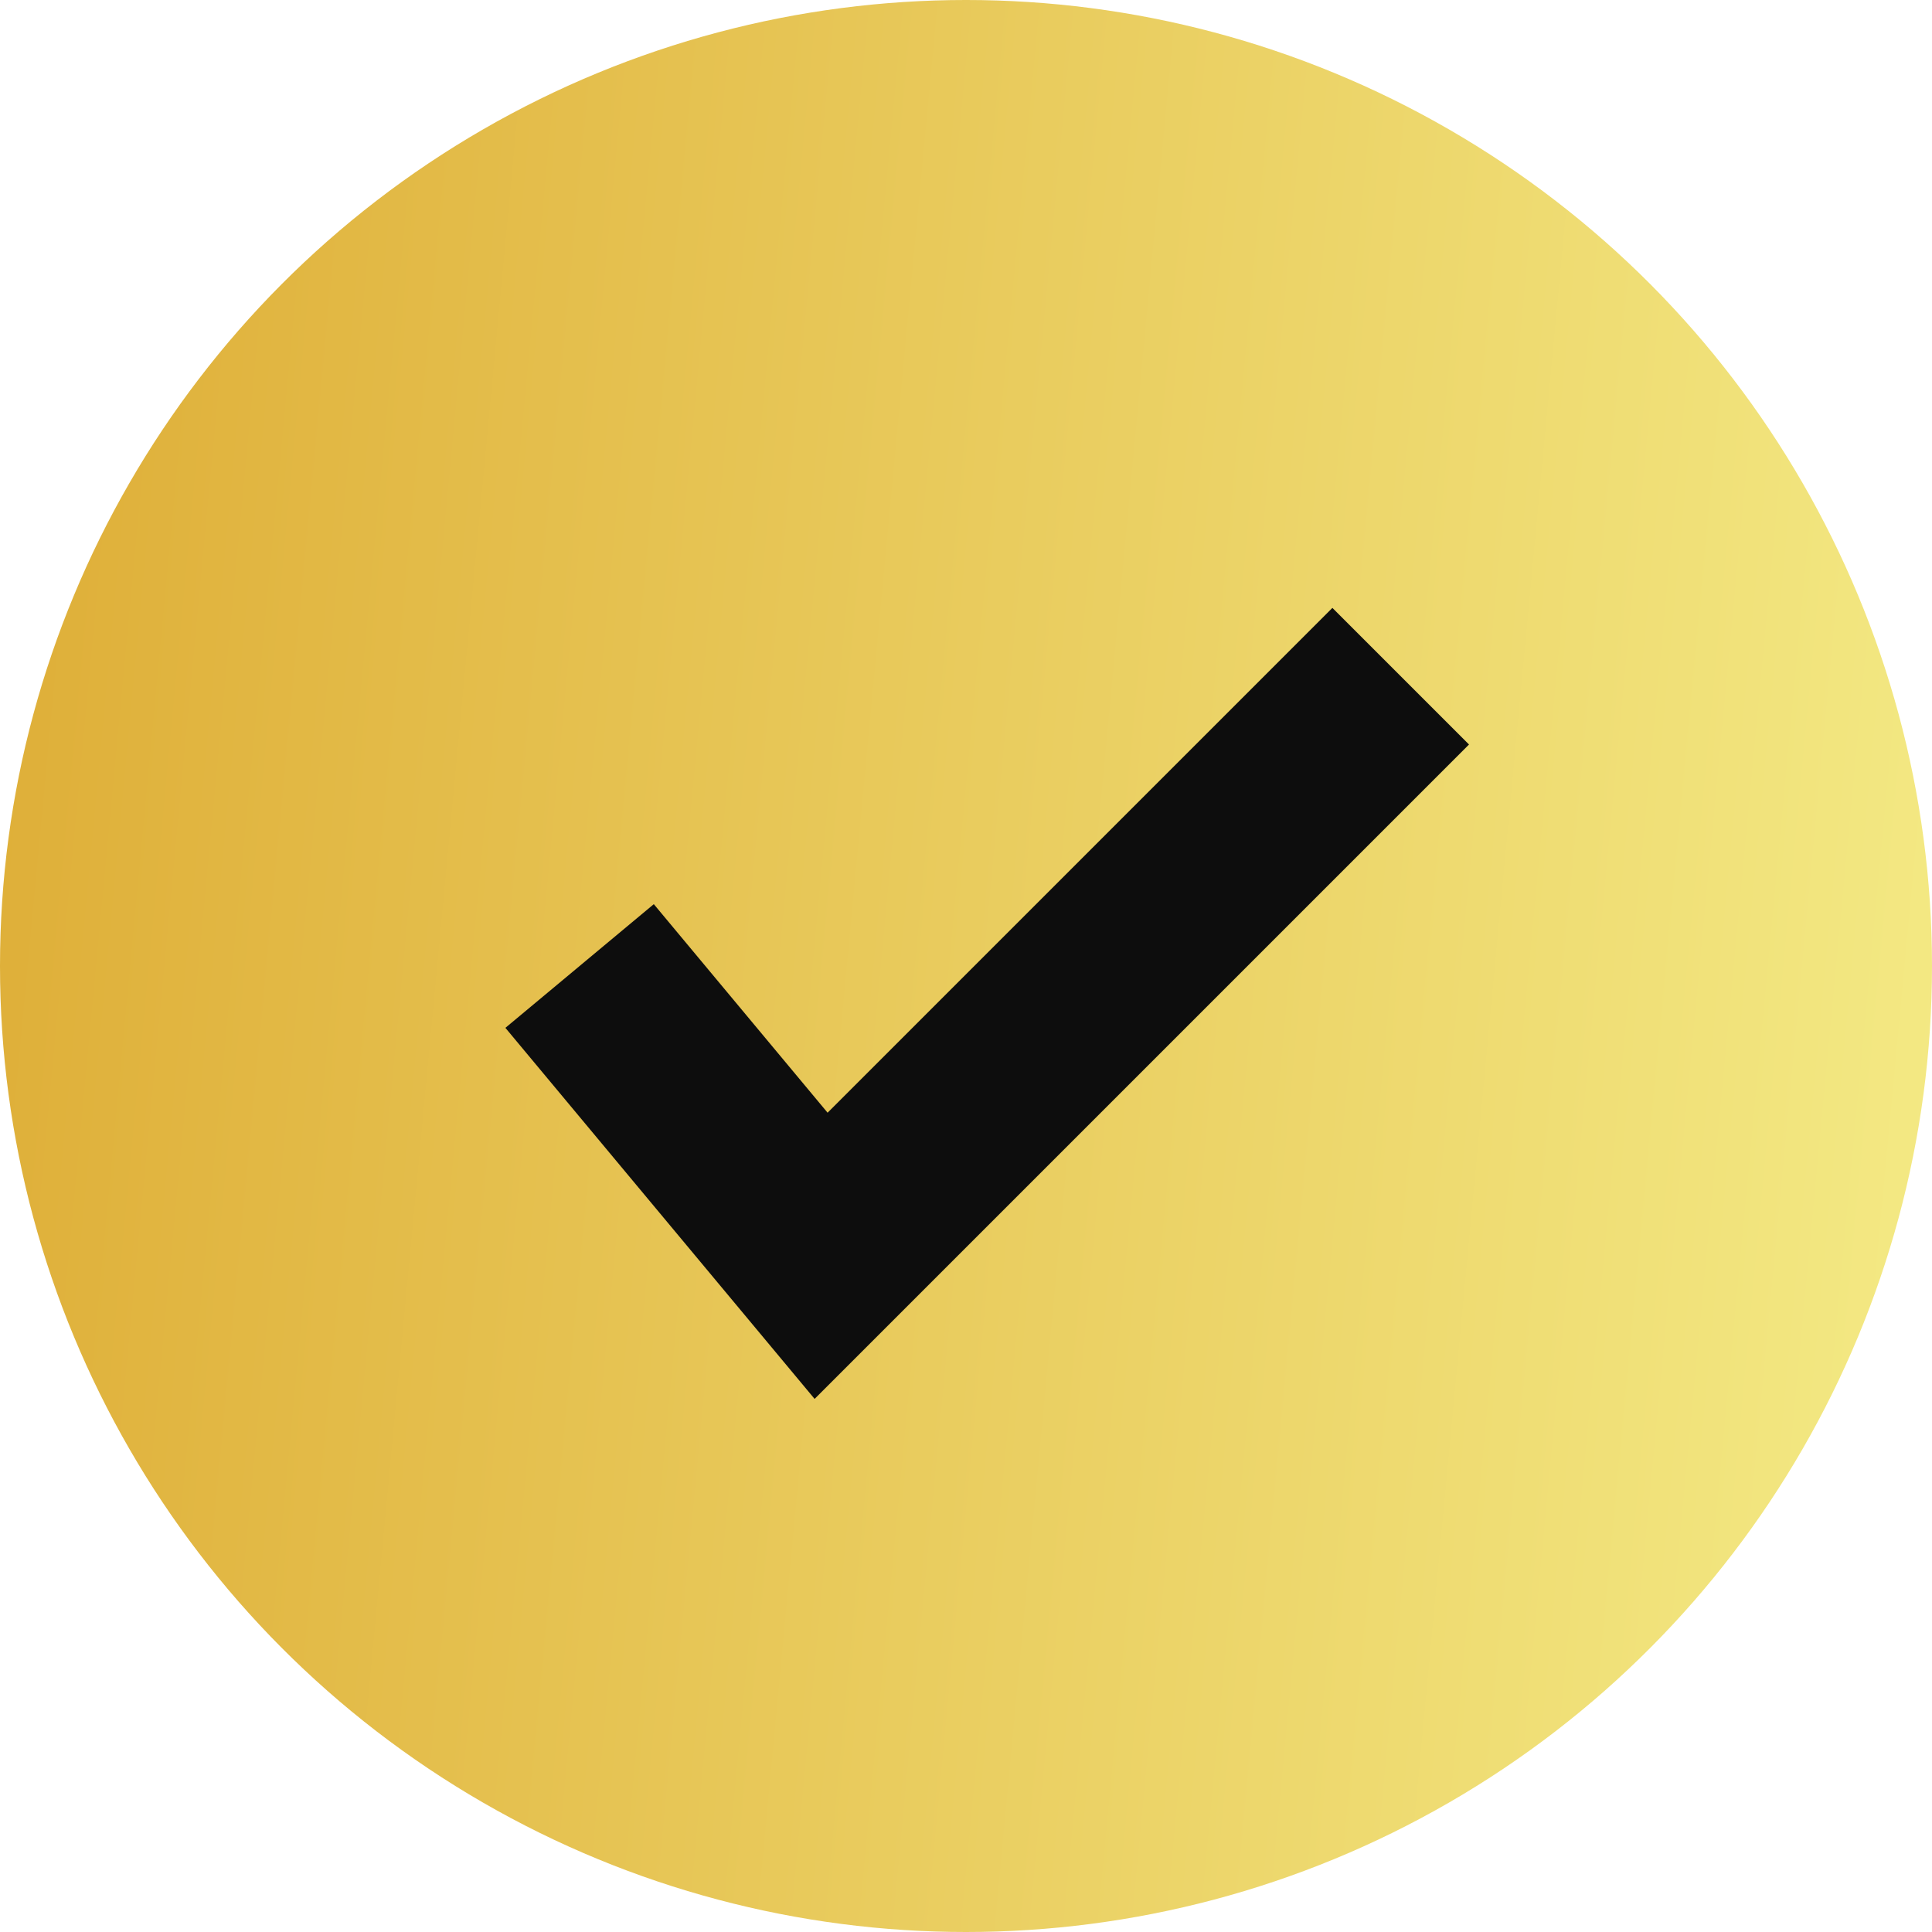
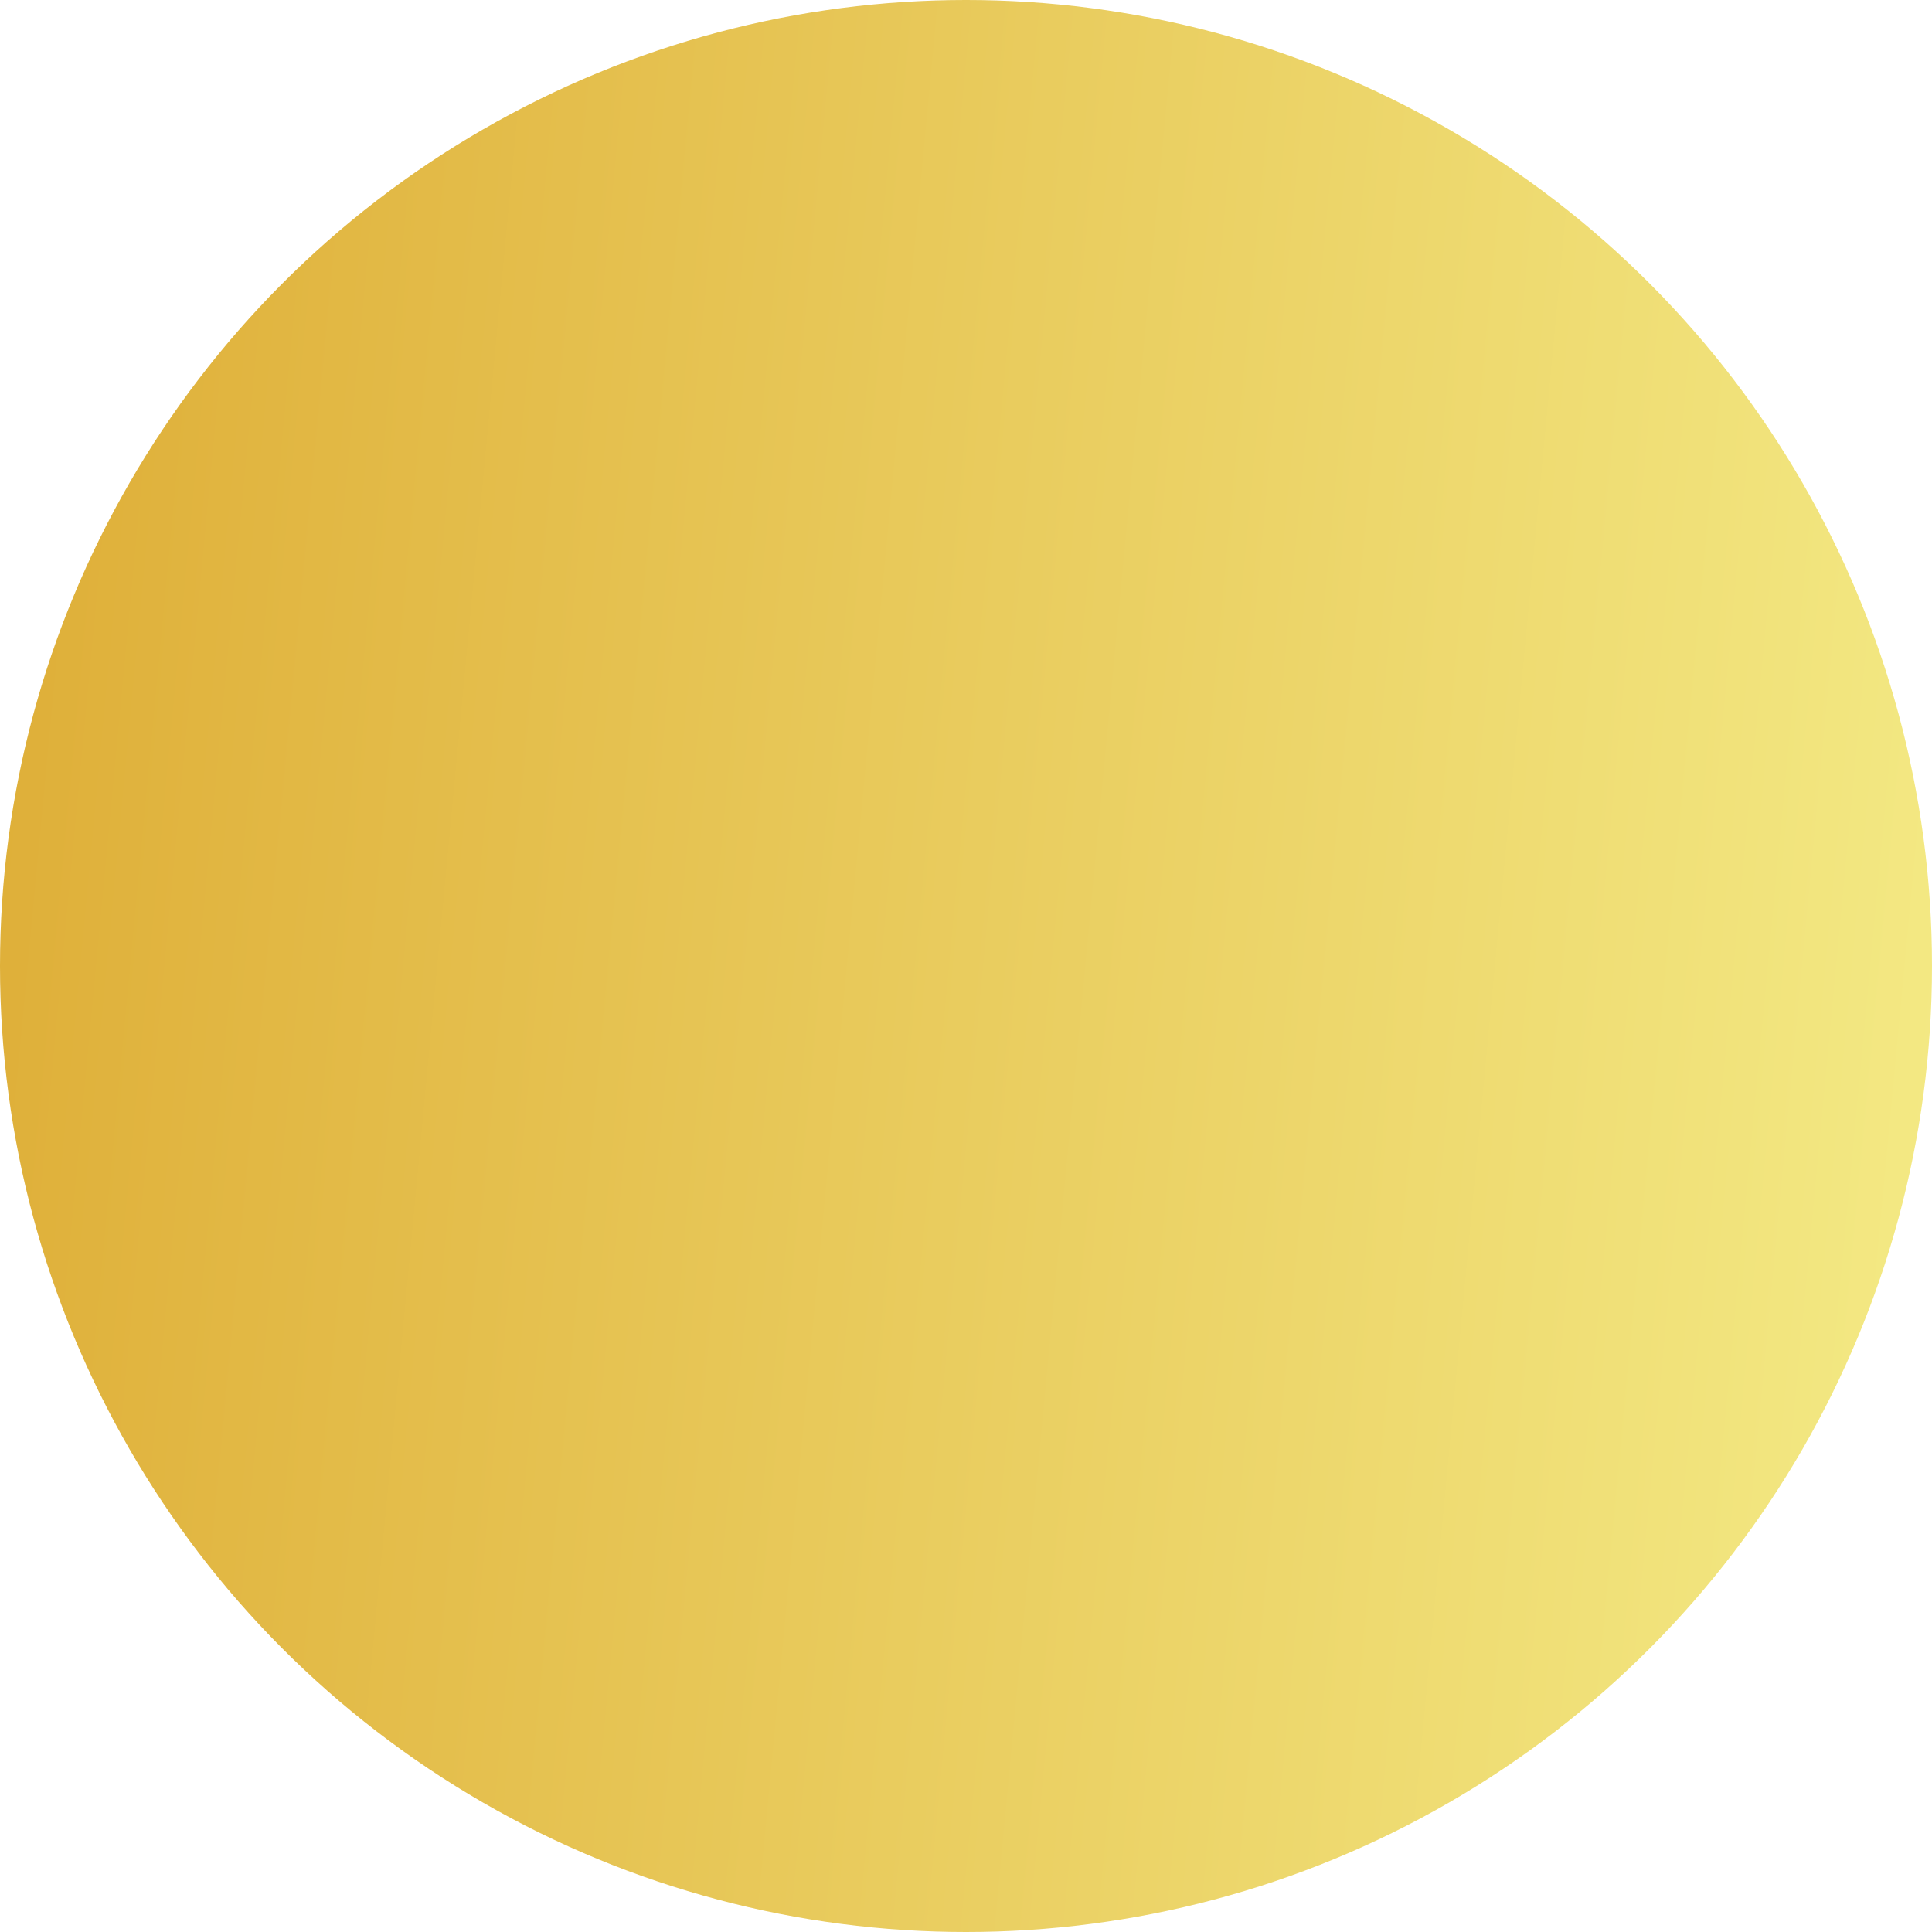
<svg xmlns="http://www.w3.org/2000/svg" width="20" height="20" viewBox="0 0 20 20" fill="none">
  <circle cx="10" cy="10" r="10" fill="url(#paint0_linear_2451_341)" />
-   <path d="M6 10l2.5 3 6-6" stroke="#0D0D0D" stroke-width="2" />
  <defs>
    <linearGradient id="paint0_linear_2451_341" x1="0" y1="0" x2="21.693" y2="2.045" gradientUnits="userSpaceOnUse">
      <stop stop-color="#DEAD36" />
      <stop offset="1" stop-color="#F4EB86" />
    </linearGradient>
  </defs>
</svg>